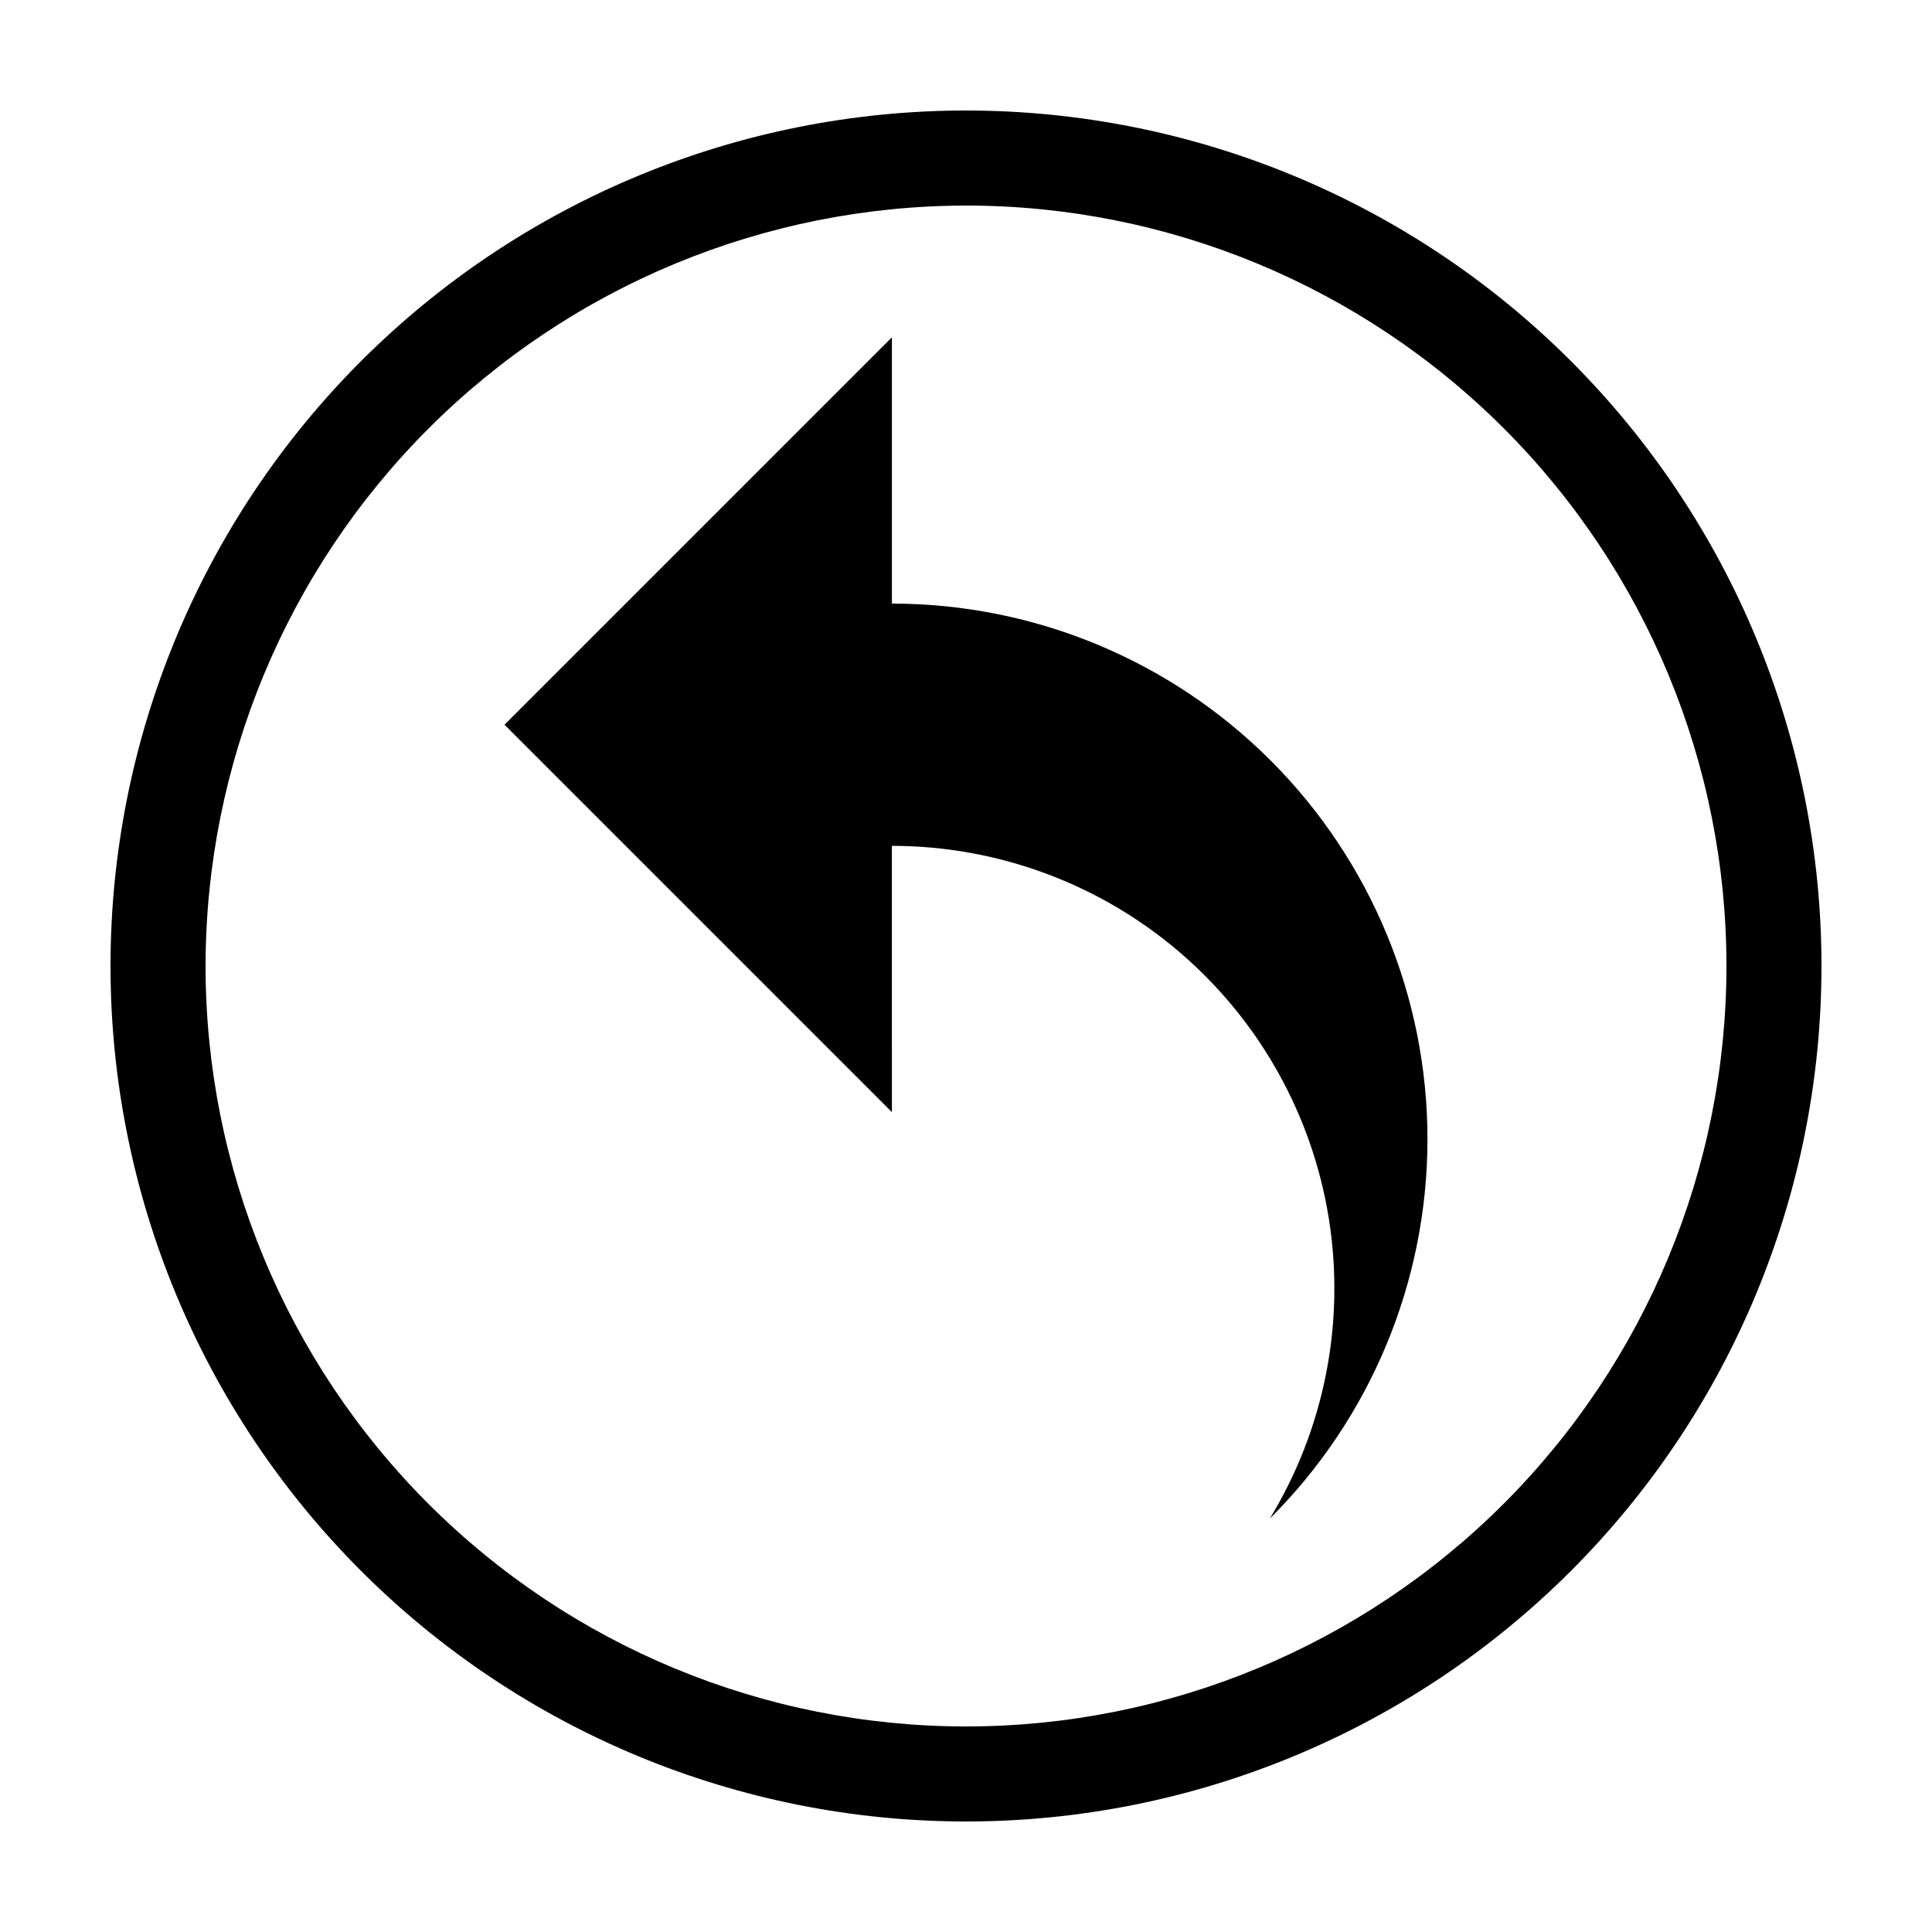
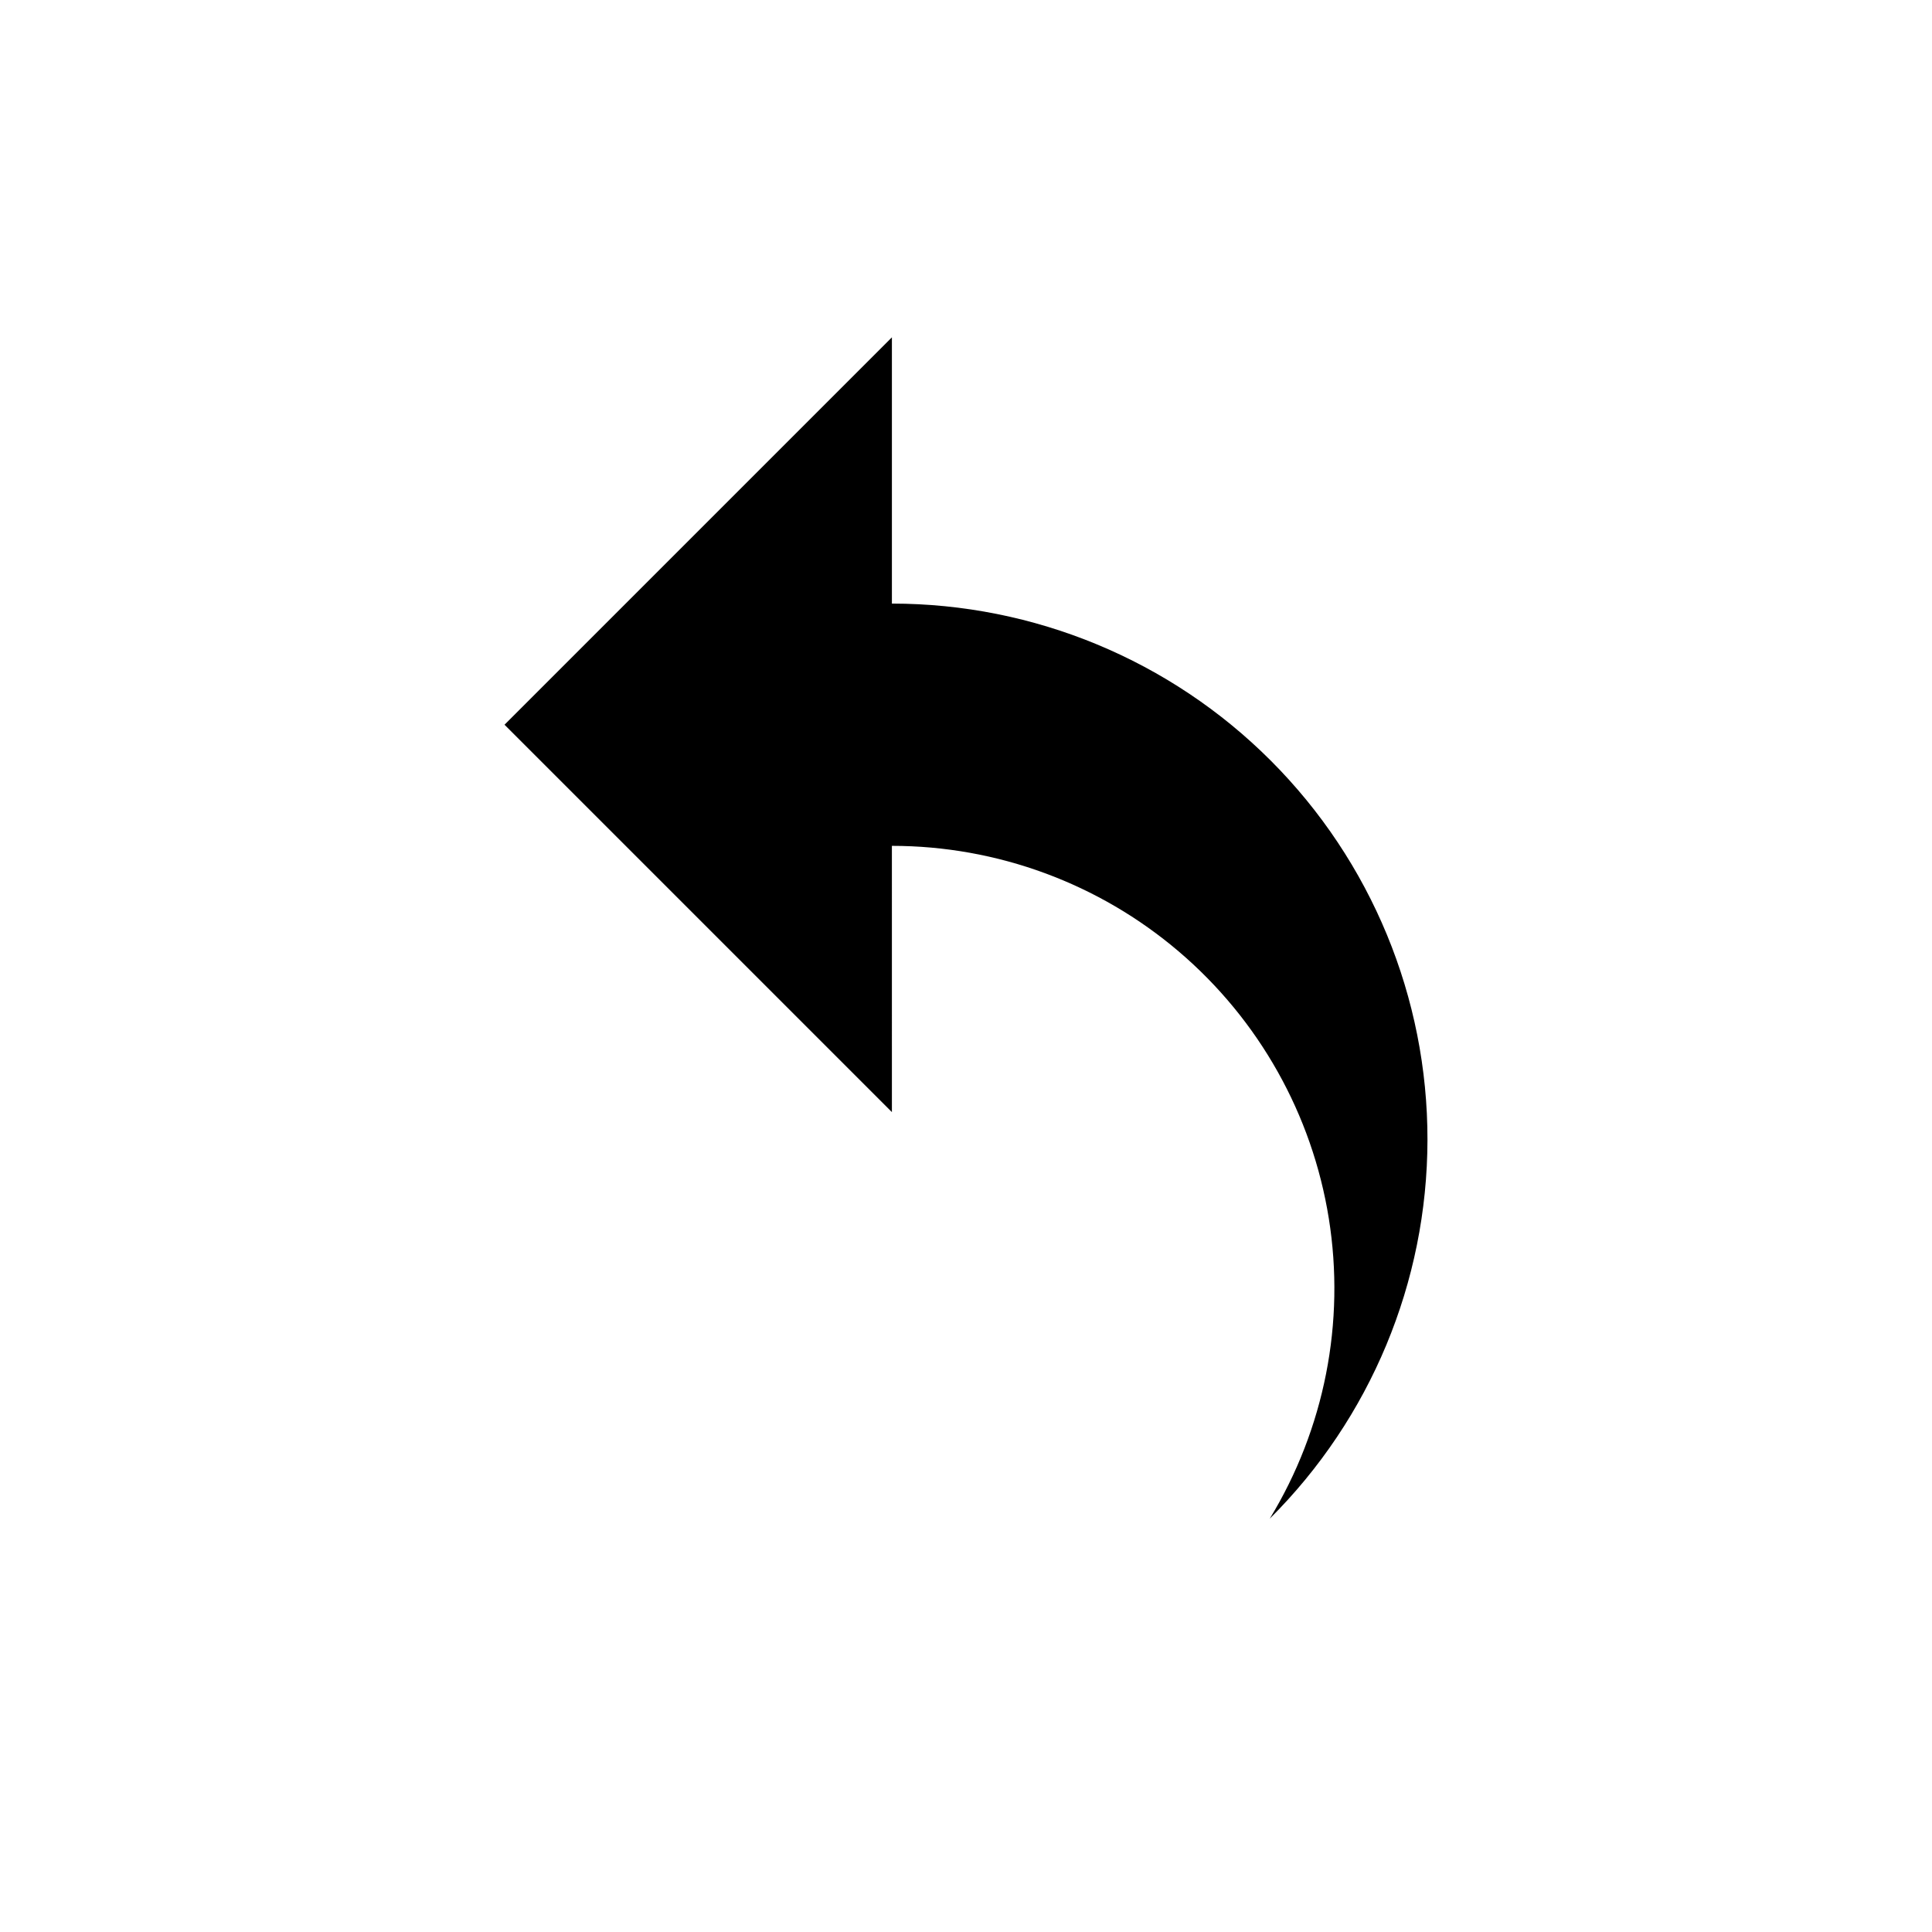
<svg xmlns="http://www.w3.org/2000/svg" fill="#000000" width="800px" height="800px" version="1.1" viewBox="144 144 512 512">
  <g>
-     <path d="m400 626.71c60.125 0 117.79-23.883 160.31-66.402 42.52-42.516 66.402-100.18 66.402-160.31 0-60.129-23.883-117.8-66.402-160.31-42.516-42.516-100.18-66.402-160.31-66.402-60.129 0-117.8 23.887-160.31 66.402s-66.402 100.18-66.402 160.31c0 60.125 23.887 117.79 66.402 160.31 42.516 42.52 100.18 66.402 160.31 66.402zm0-428.24v0.004c53.445 0 104.7 21.23 142.5 59.023 37.793 37.793 59.027 89.051 59.027 142.5 0 53.445-21.234 104.7-59.027 142.5-37.793 37.793-89.051 59.027-142.5 59.027-53.449 0-104.71-21.234-142.5-59.027-37.793-37.793-59.023-89.051-59.023-142.5 0.059-53.43 21.309-104.65 59.09-142.43s89.004-59.031 142.43-59.09z" />
    <path d="m380.36 368.16c27.887 0.004 54.863 9.945 76.082 28.043 21.219 18.094 35.297 43.156 39.707 70.695 4.41 27.535-1.137 55.742-15.648 79.559 26.703-26.582 41.738-62.691 41.793-100.37 0.055-37.676-14.875-73.832-41.5-100.49-26.621-26.66-62.754-41.641-100.43-41.641v-70.559l-102.66 102.66 102.66 102.66z" />
  </g>
</svg>